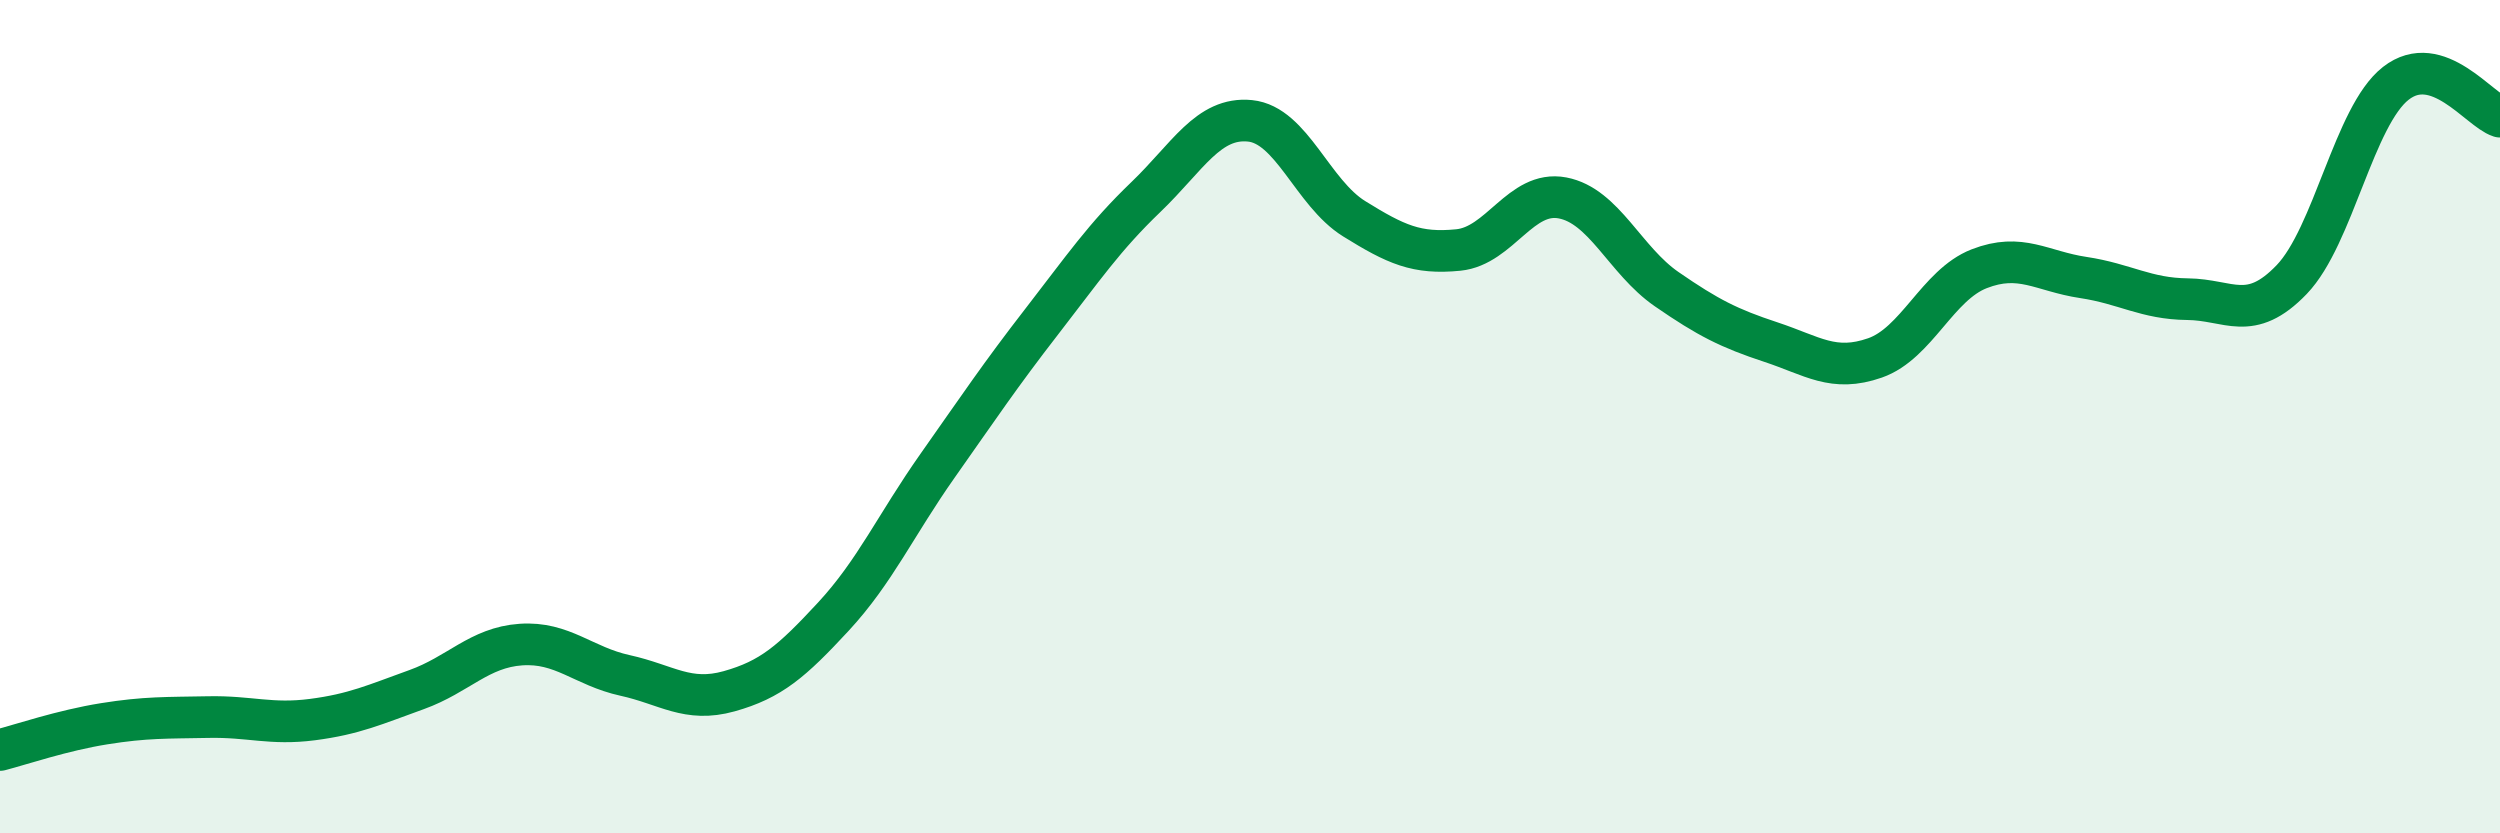
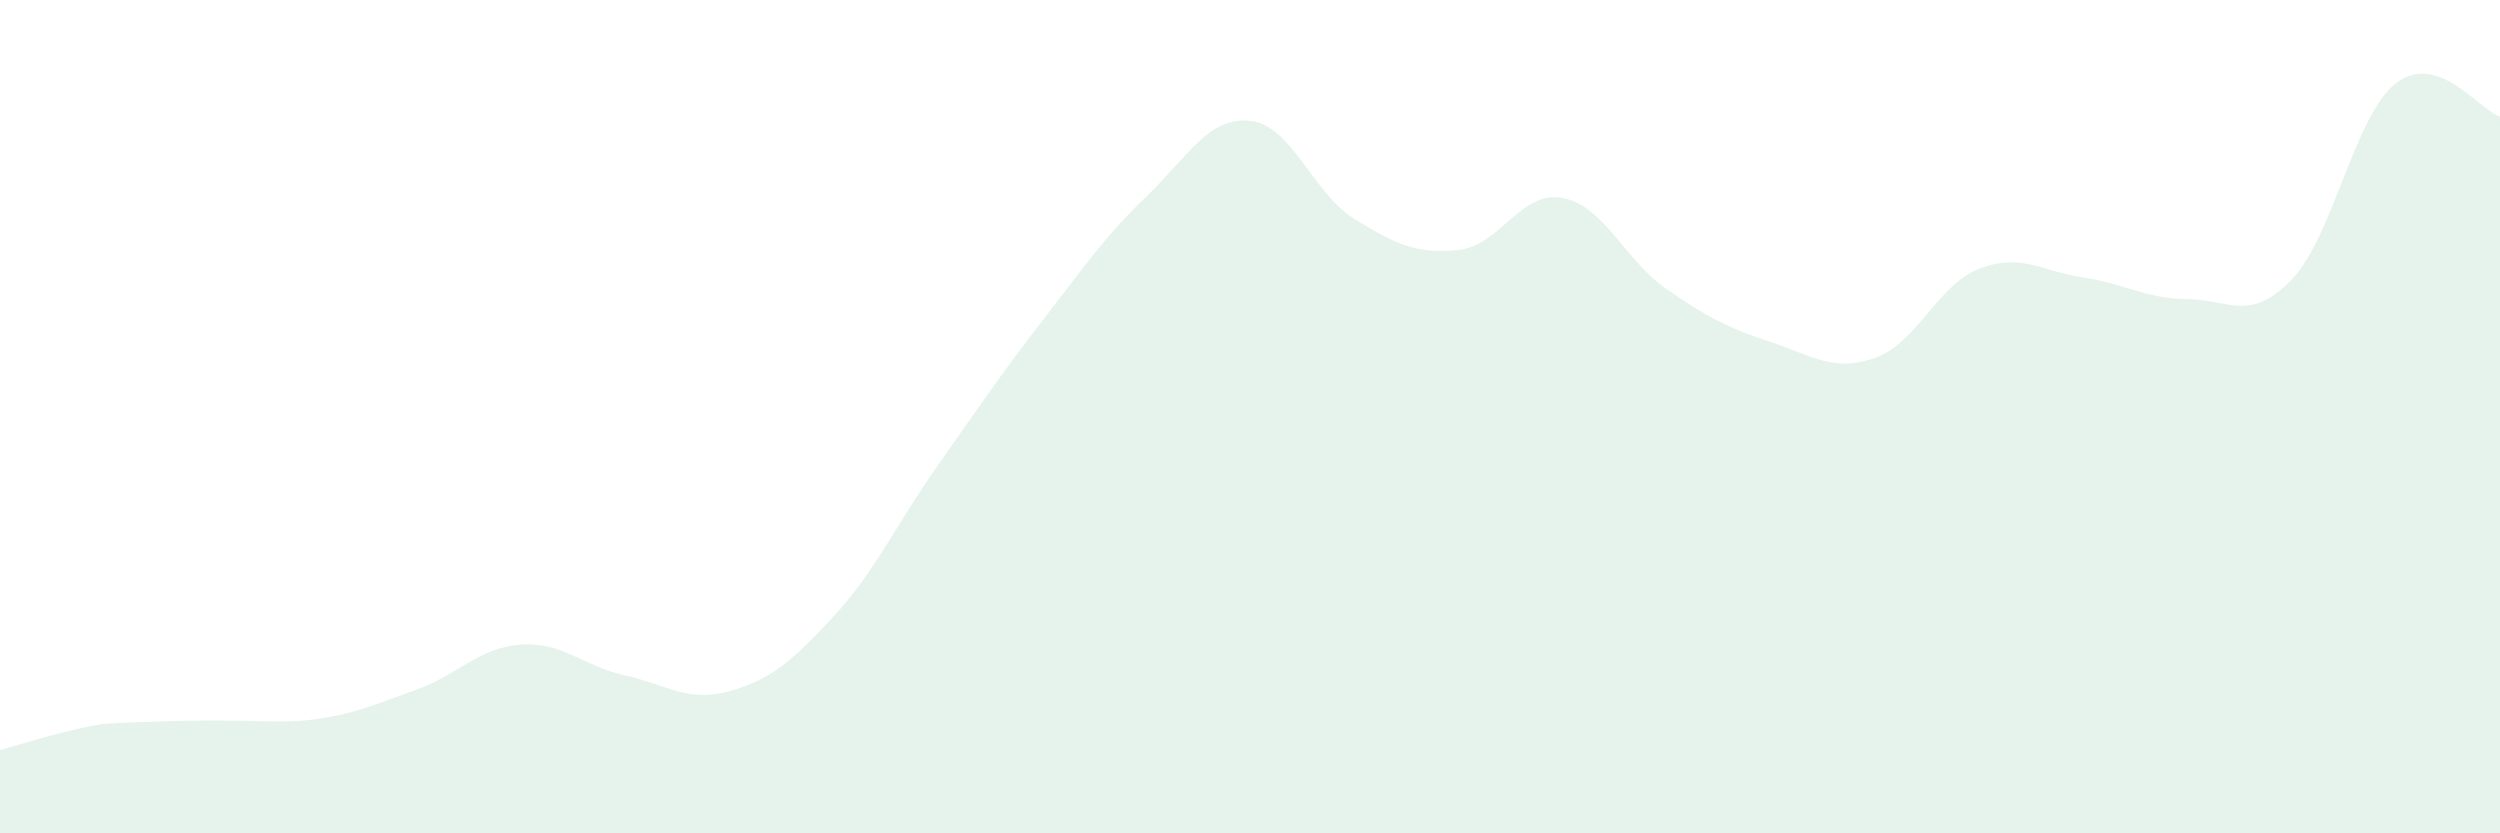
<svg xmlns="http://www.w3.org/2000/svg" width="60" height="20" viewBox="0 0 60 20">
-   <path d="M 0,18 C 0.5,17.87 1.5,17.53 2.5,17.37 C 3.5,17.21 4,17.23 5,17.21 C 6,17.19 6.5,17.4 7.5,17.27 C 8.5,17.14 9,16.91 10,16.55 C 11,16.19 11.5,15.54 12.5,15.47 C 13.5,15.4 14,15.99 15,16.21 C 16,16.43 16.5,16.87 17.5,16.59 C 18.5,16.31 19,15.88 20,14.8 C 21,13.72 21.5,12.6 22.5,11.18 C 23.5,9.76 24,9.01 25,7.72 C 26,6.43 26.5,5.69 27.5,4.73 C 28.5,3.77 29,2.8 30,2.9 C 31,3 31.5,4.63 32.5,5.25 C 33.5,5.87 34,6.1 35,6 C 36,5.9 36.5,4.56 37.5,4.75 C 38.5,4.94 39,6.25 40,6.94 C 41,7.63 41.5,7.88 42.5,8.21 C 43.5,8.54 44,8.94 45,8.59 C 46,8.24 46.5,6.84 47.5,6.45 C 48.5,6.06 49,6.51 50,6.66 C 51,6.81 51.5,7.17 52.5,7.18 C 53.5,7.19 54,7.75 55,6.71 C 56,5.67 56.5,2.78 57.5,2 C 58.5,1.22 59.5,2.64 60,2.8L60 20L0 20Z" fill="#008740" opacity="0.1" stroke-linecap="round" stroke-linejoin="round" />
-   <path d="M 0,18 C 0.5,17.87 1.5,17.53 2.5,17.37 C 3.5,17.21 4,17.23 5,17.21 C 6,17.19 6.5,17.4 7.5,17.27 C 8.5,17.14 9,16.91 10,16.55 C 11,16.19 11.5,15.54 12.5,15.47 C 13.5,15.4 14,15.99 15,16.21 C 16,16.43 16.5,16.87 17.5,16.59 C 18.5,16.31 19,15.88 20,14.8 C 21,13.72 21.5,12.6 22.5,11.18 C 23.5,9.76 24,9.01 25,7.72 C 26,6.43 26.5,5.69 27.5,4.73 C 28.5,3.77 29,2.8 30,2.9 C 31,3 31.5,4.63 32.5,5.25 C 33.5,5.87 34,6.1 35,6 C 36,5.9 36.5,4.56 37.5,4.75 C 38.5,4.94 39,6.25 40,6.94 C 41,7.63 41.5,7.88 42.5,8.21 C 43.5,8.54 44,8.94 45,8.59 C 46,8.24 46.5,6.84 47.5,6.45 C 48.5,6.06 49,6.51 50,6.66 C 51,6.81 51.5,7.17 52.5,7.18 C 53.5,7.19 54,7.75 55,6.71 C 56,5.67 56.5,2.78 57.5,2 C 58.5,1.22 59.5,2.64 60,2.8" stroke="#008740" stroke-width="1" fill="none" stroke-linecap="round" stroke-linejoin="round" />
+   <path d="M 0,18 C 0.5,17.87 1.5,17.53 2.5,17.37 C 6,17.19 6.5,17.4 7.5,17.27 C 8.5,17.14 9,16.91 10,16.55 C 11,16.19 11.5,15.54 12.5,15.47 C 13.5,15.4 14,15.99 15,16.21 C 16,16.43 16.5,16.87 17.5,16.59 C 18.5,16.31 19,15.88 20,14.8 C 21,13.72 21.5,12.6 22.5,11.18 C 23.5,9.76 24,9.01 25,7.72 C 26,6.43 26.5,5.69 27.5,4.73 C 28.5,3.77 29,2.8 30,2.9 C 31,3 31.5,4.63 32.5,5.25 C 33.5,5.87 34,6.1 35,6 C 36,5.9 36.5,4.56 37.5,4.75 C 38.5,4.94 39,6.25 40,6.94 C 41,7.63 41.5,7.88 42.5,8.21 C 43.5,8.54 44,8.94 45,8.59 C 46,8.24 46.5,6.84 47.5,6.45 C 48.5,6.06 49,6.51 50,6.66 C 51,6.81 51.5,7.17 52.5,7.18 C 53.5,7.19 54,7.75 55,6.71 C 56,5.67 56.5,2.78 57.5,2 C 58.5,1.22 59.5,2.64 60,2.8L60 20L0 20Z" fill="#008740" opacity="0.1" stroke-linecap="round" stroke-linejoin="round" />
</svg>